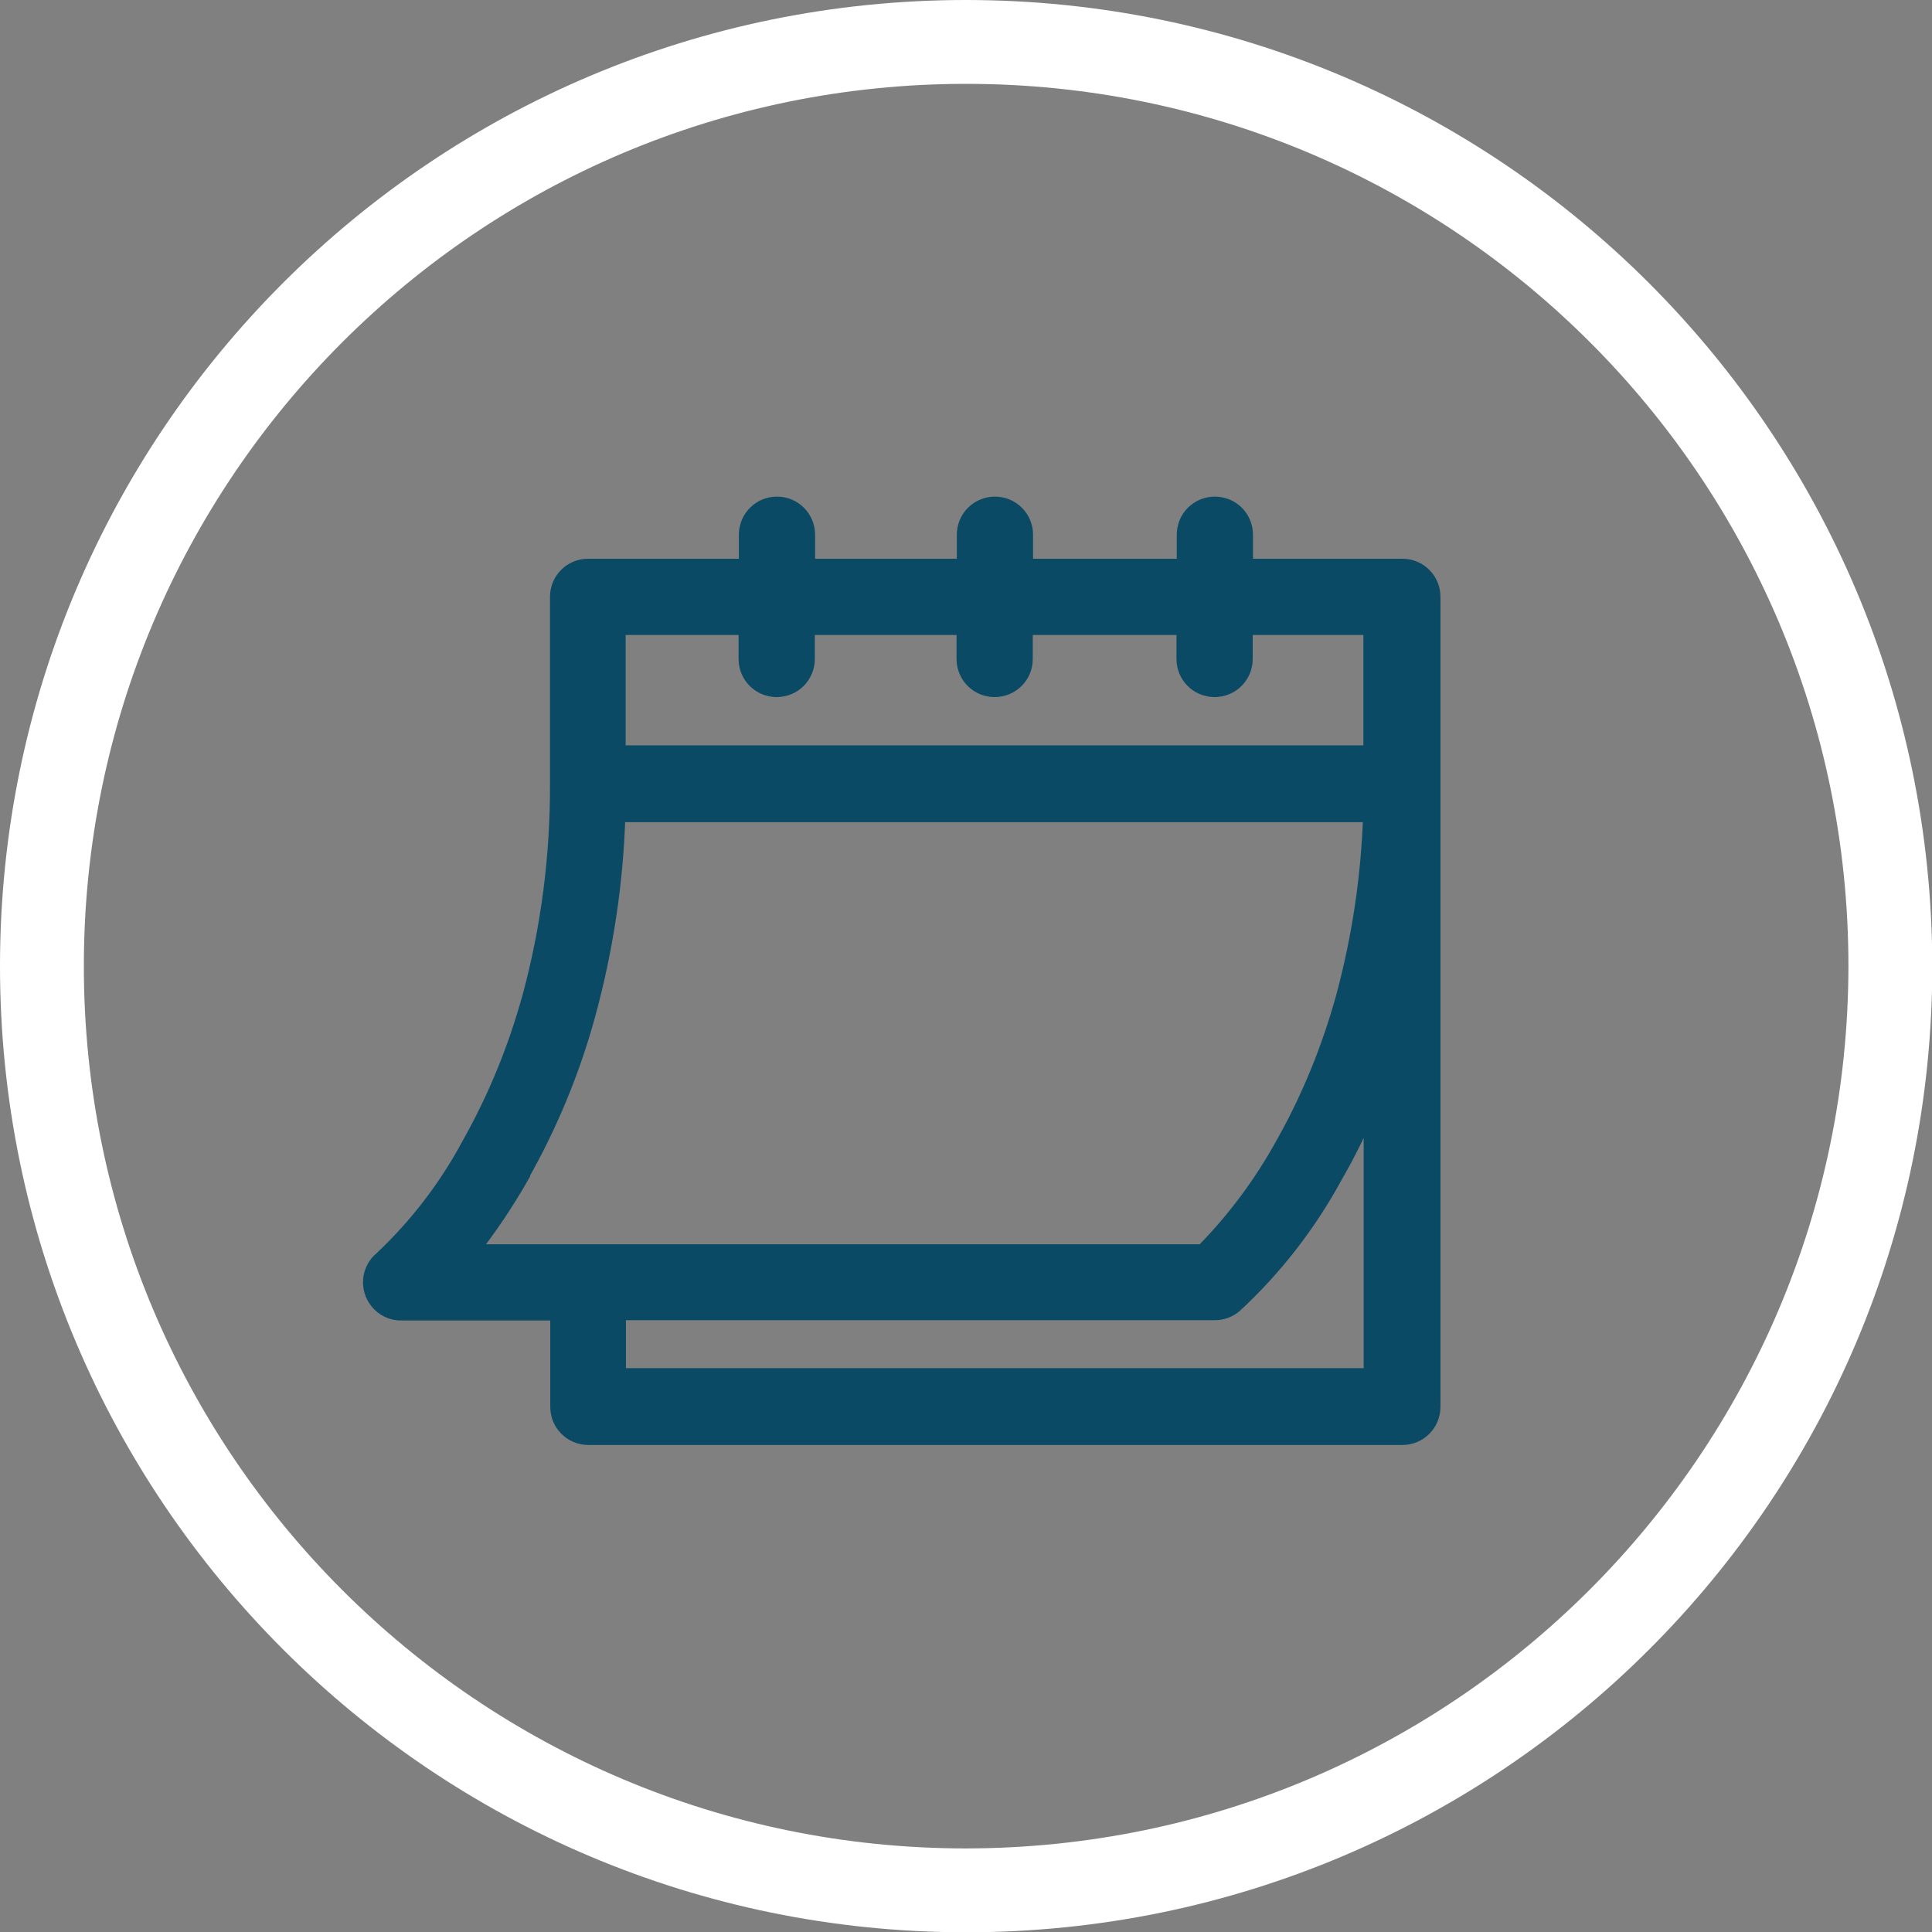
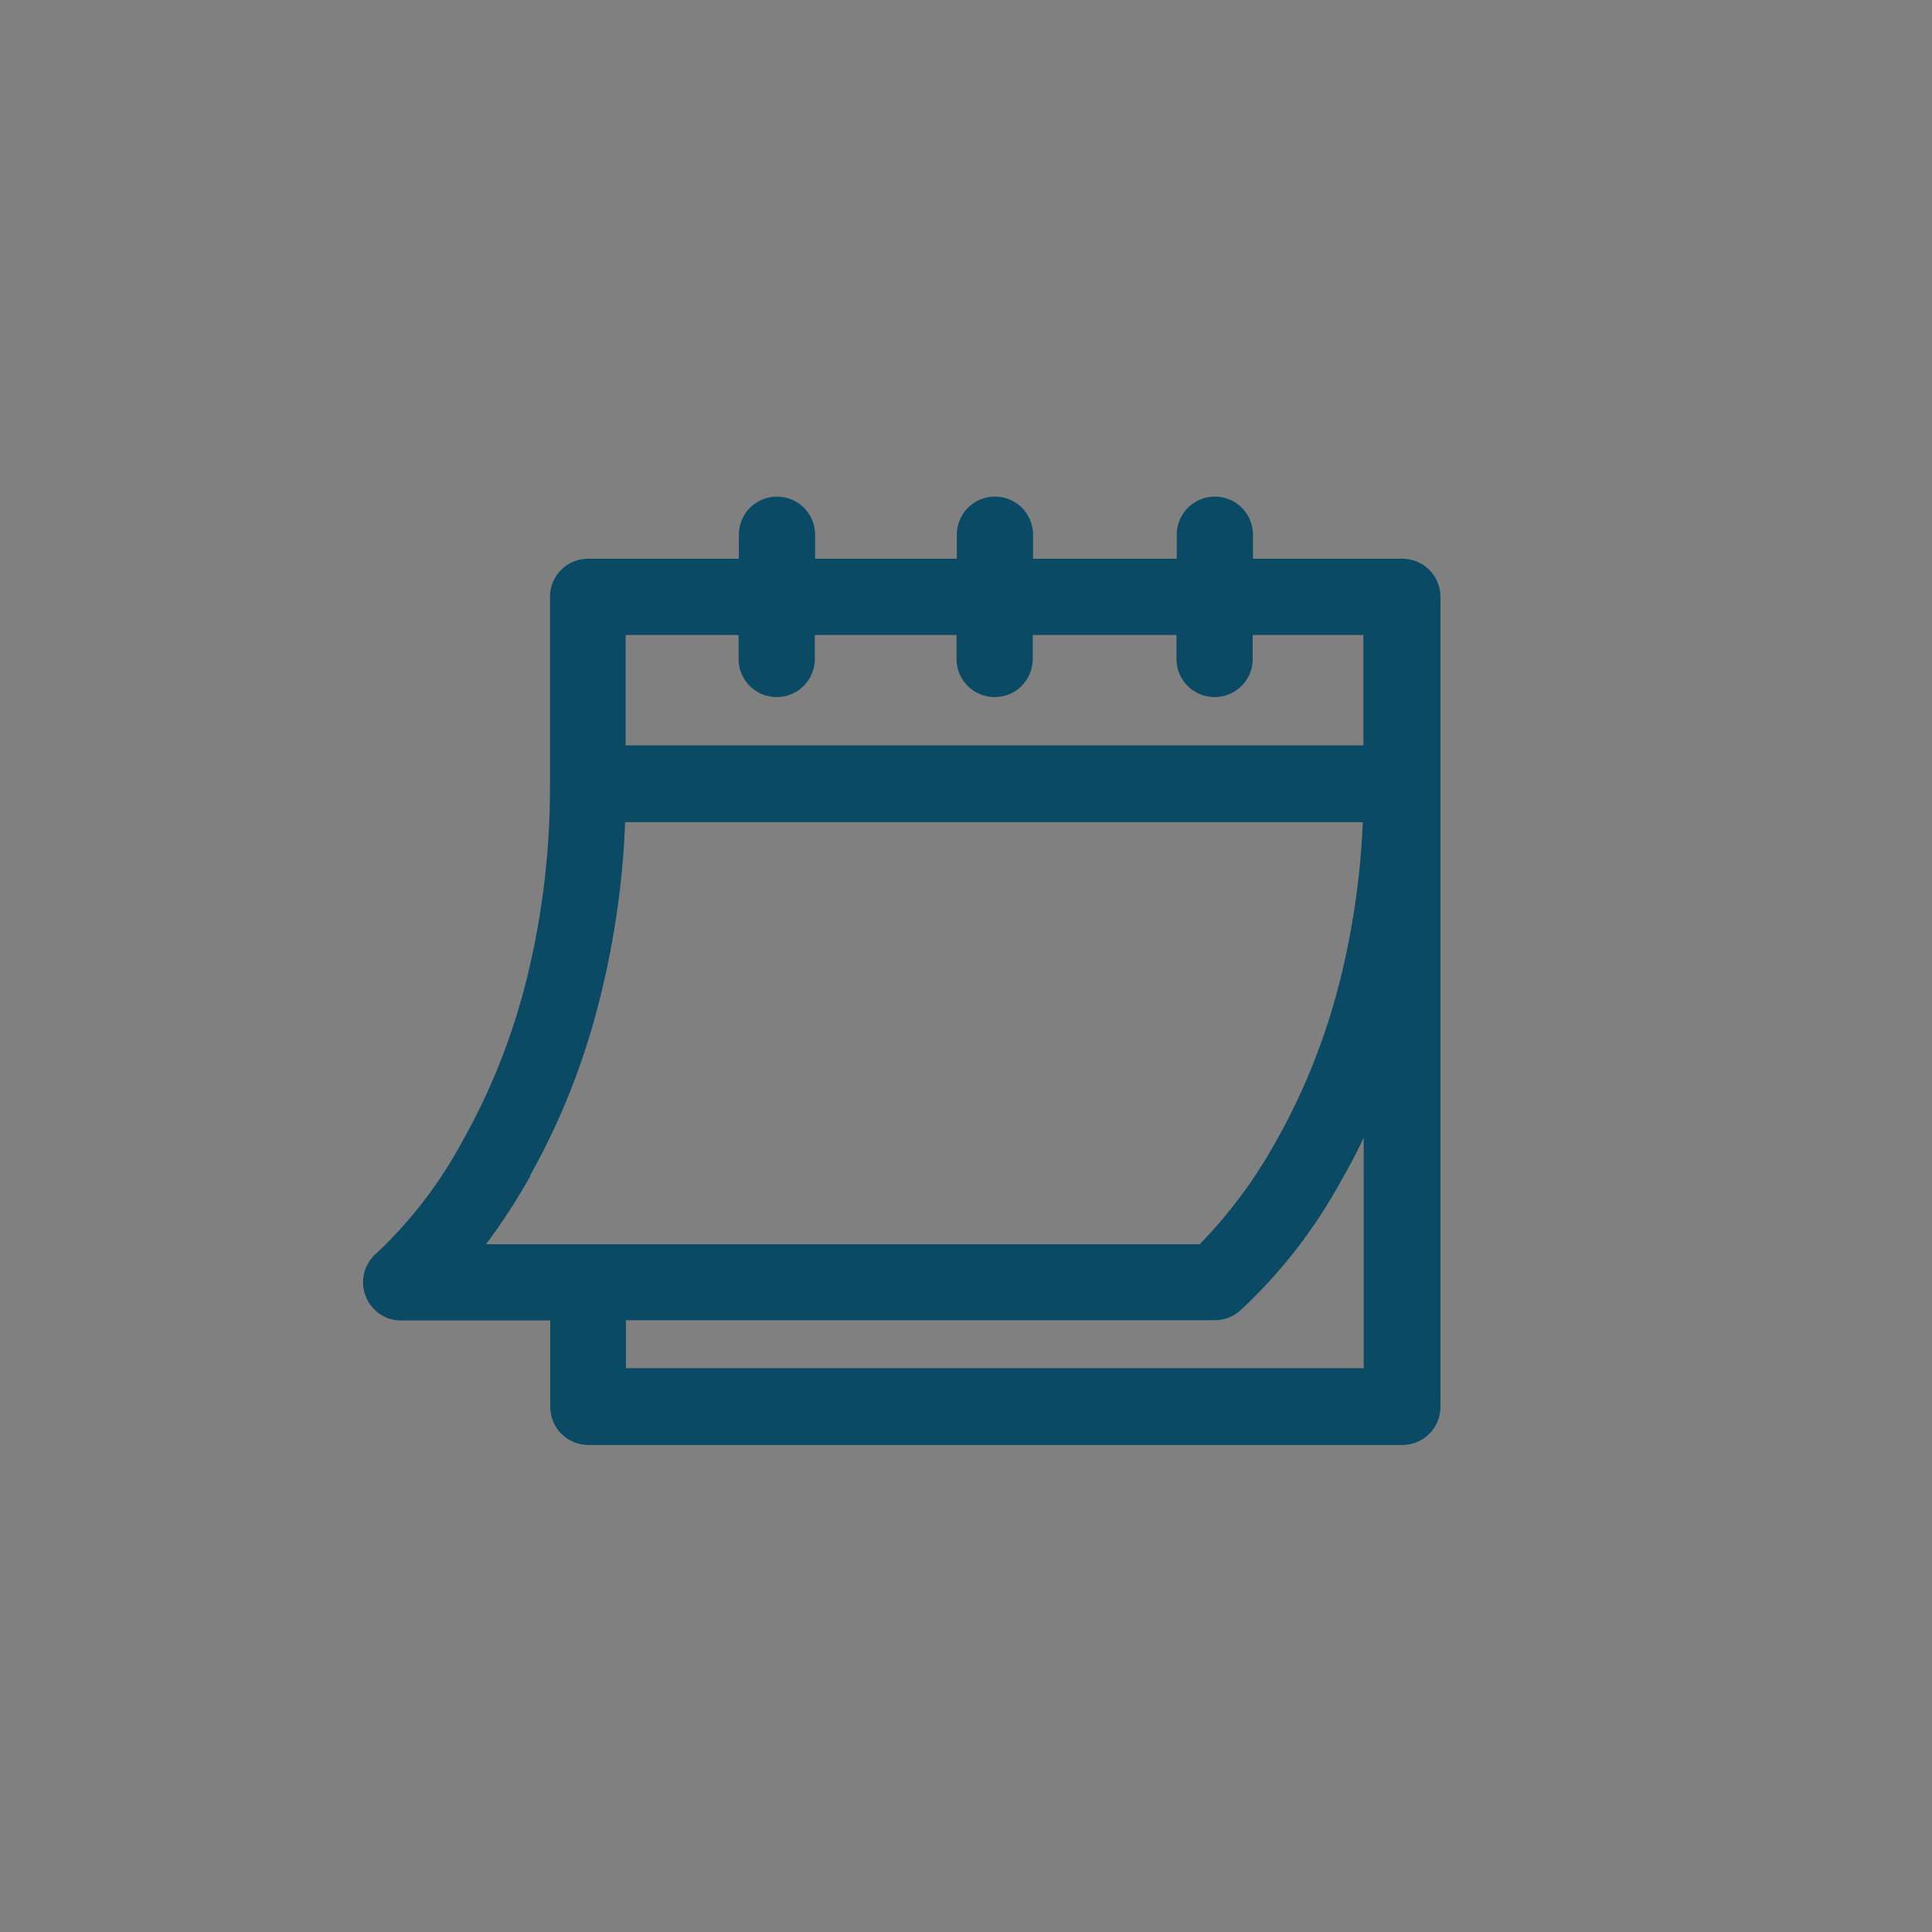
<svg xmlns="http://www.w3.org/2000/svg" id="Layer_2" data-name="Layer 2" viewBox="0 0 68.43 68.43">
  <rect x="0" y="0" width="68.43" height="68.43" fill="#808080" stroke="none" />
  <defs>
    <style> .cls-1 { fill: #0a4a65; stroke: #0a4a65; stroke-width: .5px; } .cls-2 { fill: #fff; } </style>
  </defs>
  <g id="Layer_1-2" data-name="Layer 1">
    <g id="icon_paid_holidays" data-name="icon paid holidays">
      <g id="Group_1049" data-name="Group 1049">
        <g id="Group_1048" data-name="Group 1048">
          <g id="Group_1047" data-name="Group 1047">
-             <path id="Path_3685" data-name="Path 3685" class="cls-2" d="M34.22,0C15.32,0,0,15.32,0,34.22c0,18.9,15.32,34.22,34.22,34.22,18.9,0,34.22-15.32,34.22-34.22C68.42,15.32,53.11.01,34.22,0ZM34.22,65.47c-17.26,0-31.25-13.99-31.25-31.25S16.96,2.97,34.22,2.97c17.26,0,31.25,13.99,31.25,31.25-.02,17.25-14,31.23-31.25,31.25Z" />
-           </g>
+             </g>
        </g>
      </g>
      <path id="Path_3686" data-name="Path 3686" class="cls-1" d="M49.65,20.04h-5.52v-1.1c0-.61-.49-1.1-1.1-1.1s-1.1.49-1.1,1.1v1.1h-5.59v-1.1c0-.61-.49-1.1-1.1-1.1s-1.1.49-1.1,1.1v1.1h-5.52v-1.1c0-.61-.49-1.1-1.1-1.1s-1.1.49-1.1,1.1v1.1h-5.59c-.61,0-1.1.49-1.1,1.1v6.62c.01,2.53-.31,5.06-.97,7.51-.5,1.82-1.21,3.58-2.14,5.23-.81,1.52-1.86,2.89-3.11,4.07-.47.38-.54,1.08-.15,1.55.21.26.53.41.86.4h5.52v3.31c0,.61.49,1.1,1.1,1.1h28.83c.61,0,1.1-.49,1.1-1.1v-28.69c0-.61-.49-1.1-1.1-1.1h0ZM21.92,22.24h4.49v1.1c0,.61.49,1.1,1.1,1.1s1.1-.49,1.1-1.1v-1.1h5.52v1.1c0,.61.49,1.1,1.1,1.1s1.1-.49,1.1-1.1v-1.1h5.59v1.1c0,.61.49,1.1,1.1,1.1s1.1-.49,1.1-1.1v-1.1h4.42v4.41h-26.63v-4.41ZM18.46,41.69c1.03-1.81,1.83-3.74,2.38-5.75.63-2.31.99-4.68,1.06-7.07h26.63c-.07,2.16-.39,4.31-.95,6.4-.5,1.82-1.21,3.58-2.14,5.23-.77,1.4-1.72,2.68-2.84,3.82h-25.89c.65-.83,1.24-1.71,1.76-2.62h0ZM21.92,48.72v-2.21h21.11c.26,0,.51-.09.71-.26,1.43-1.32,2.63-2.87,3.56-4.58.47-.81.88-1.66,1.25-2.52v9.56h-26.63Z" />
    </g>
  </g>
</svg>